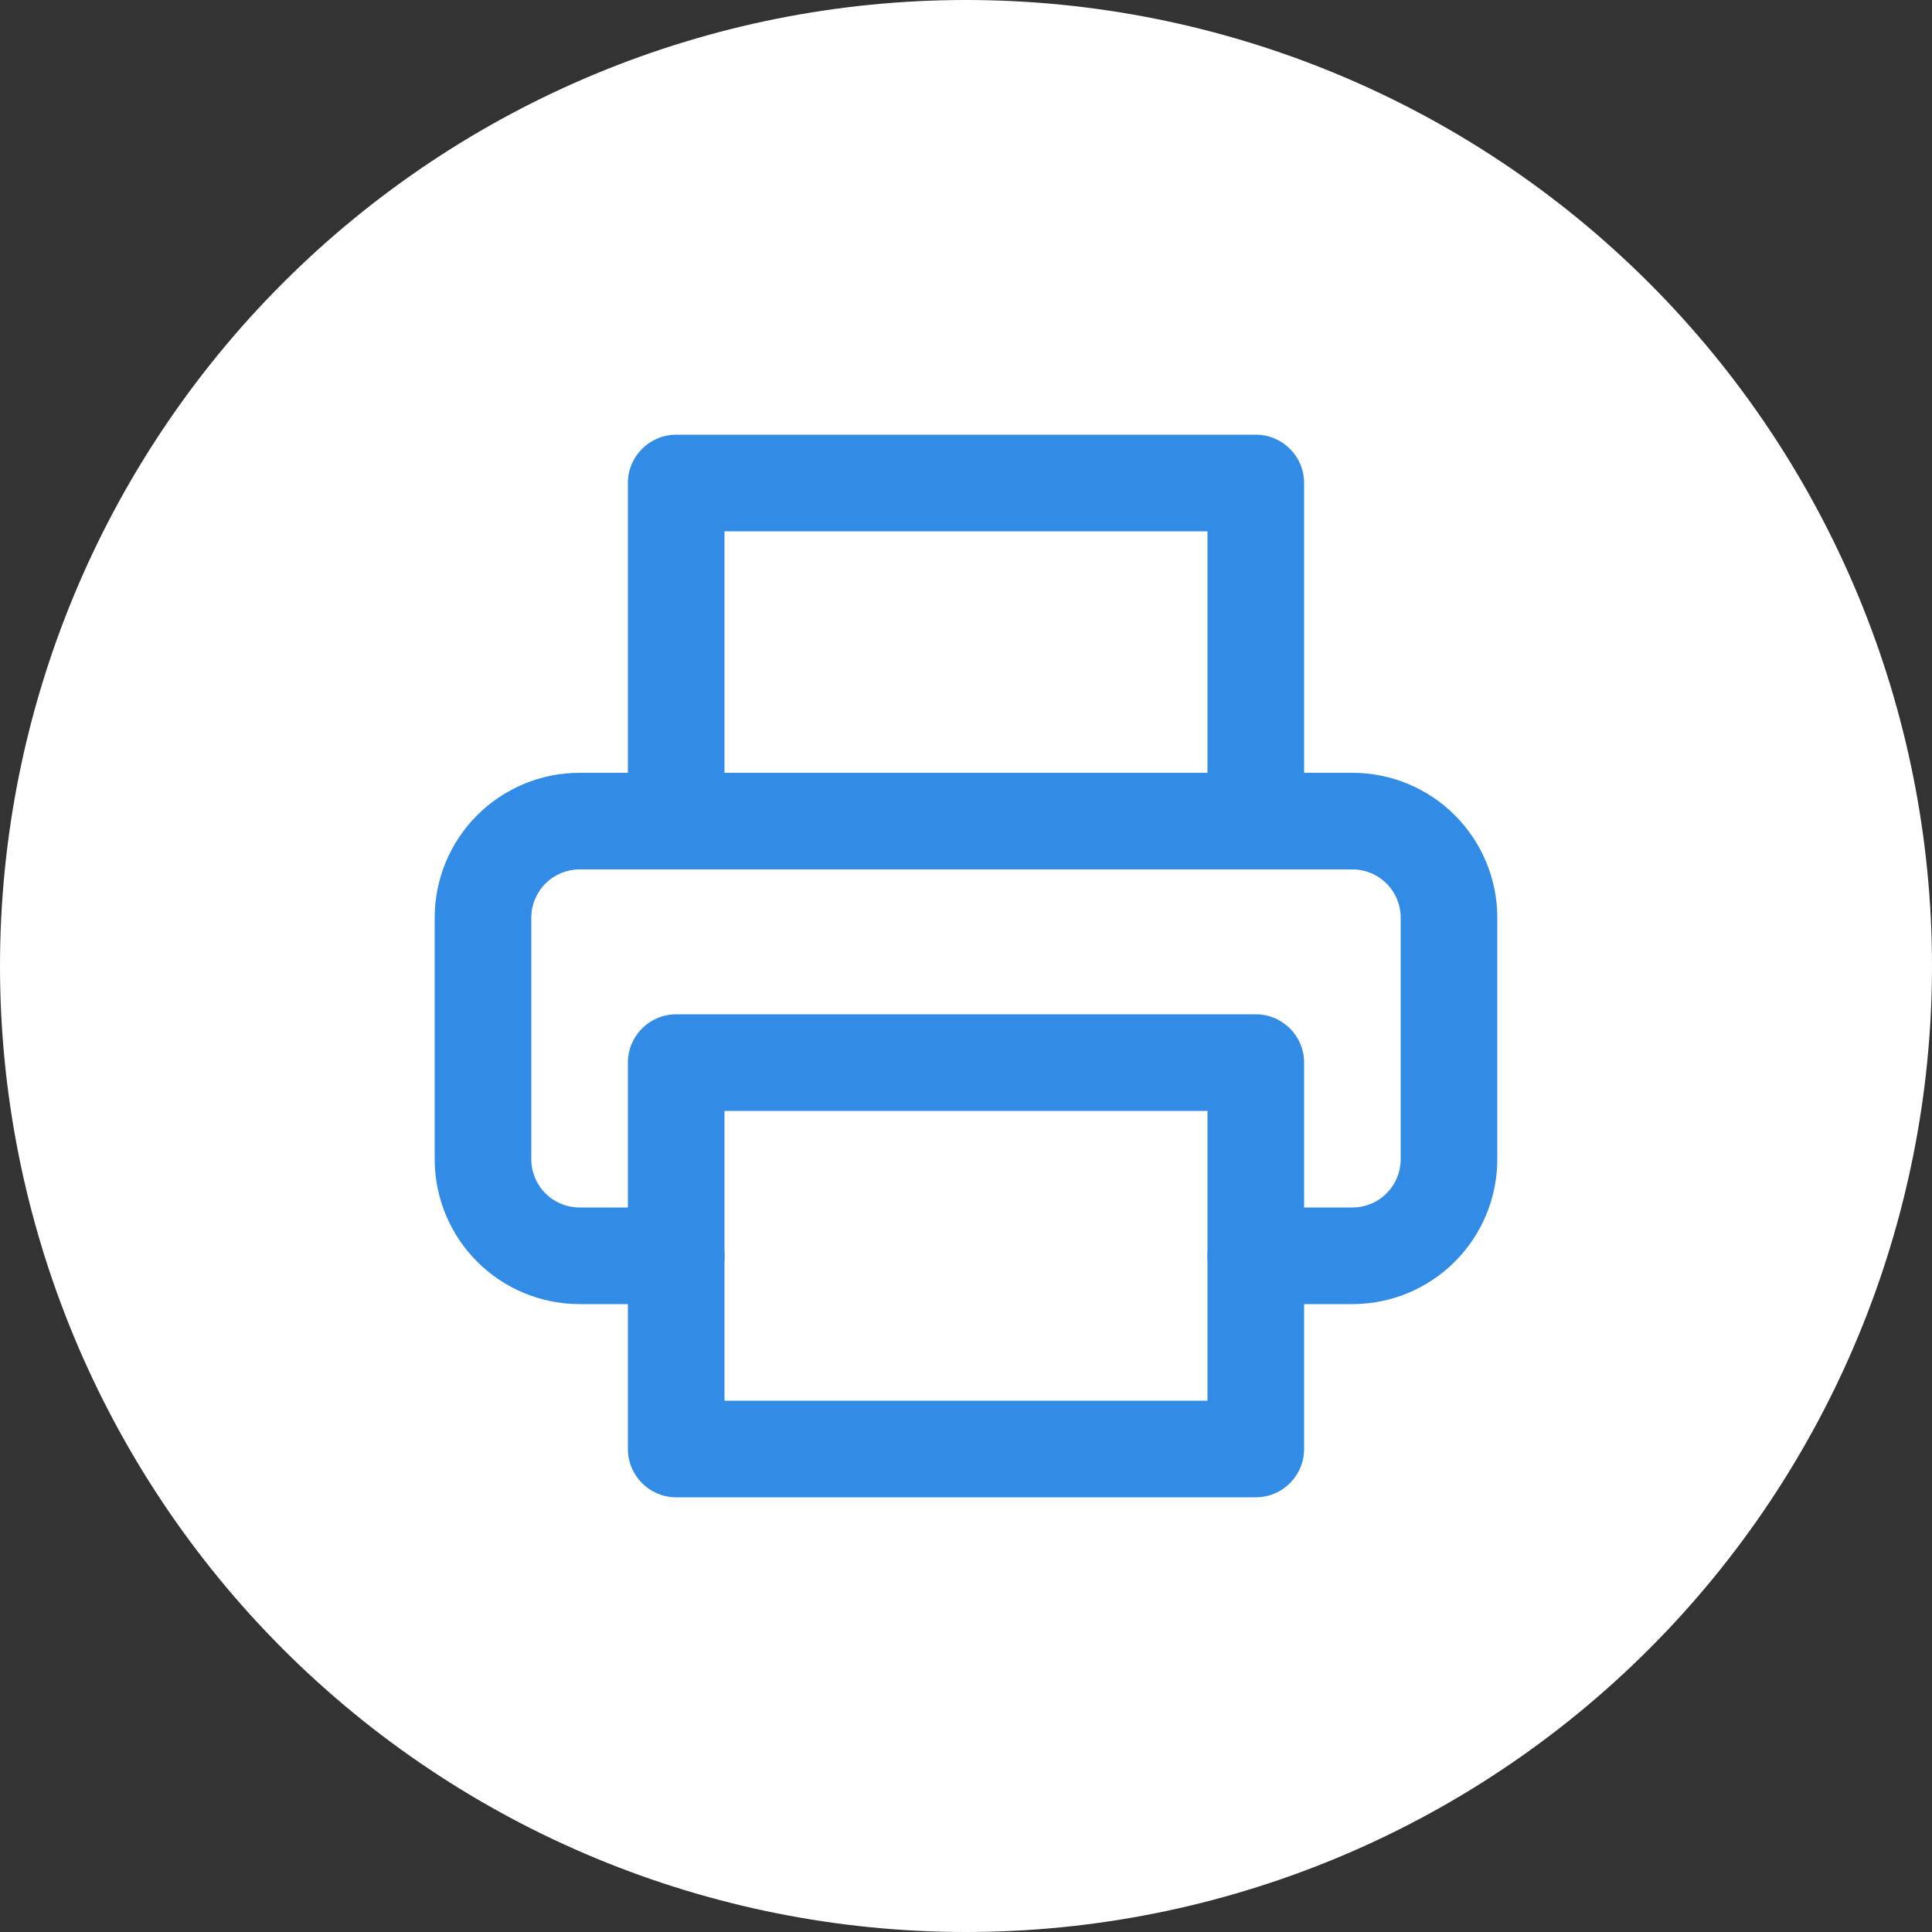
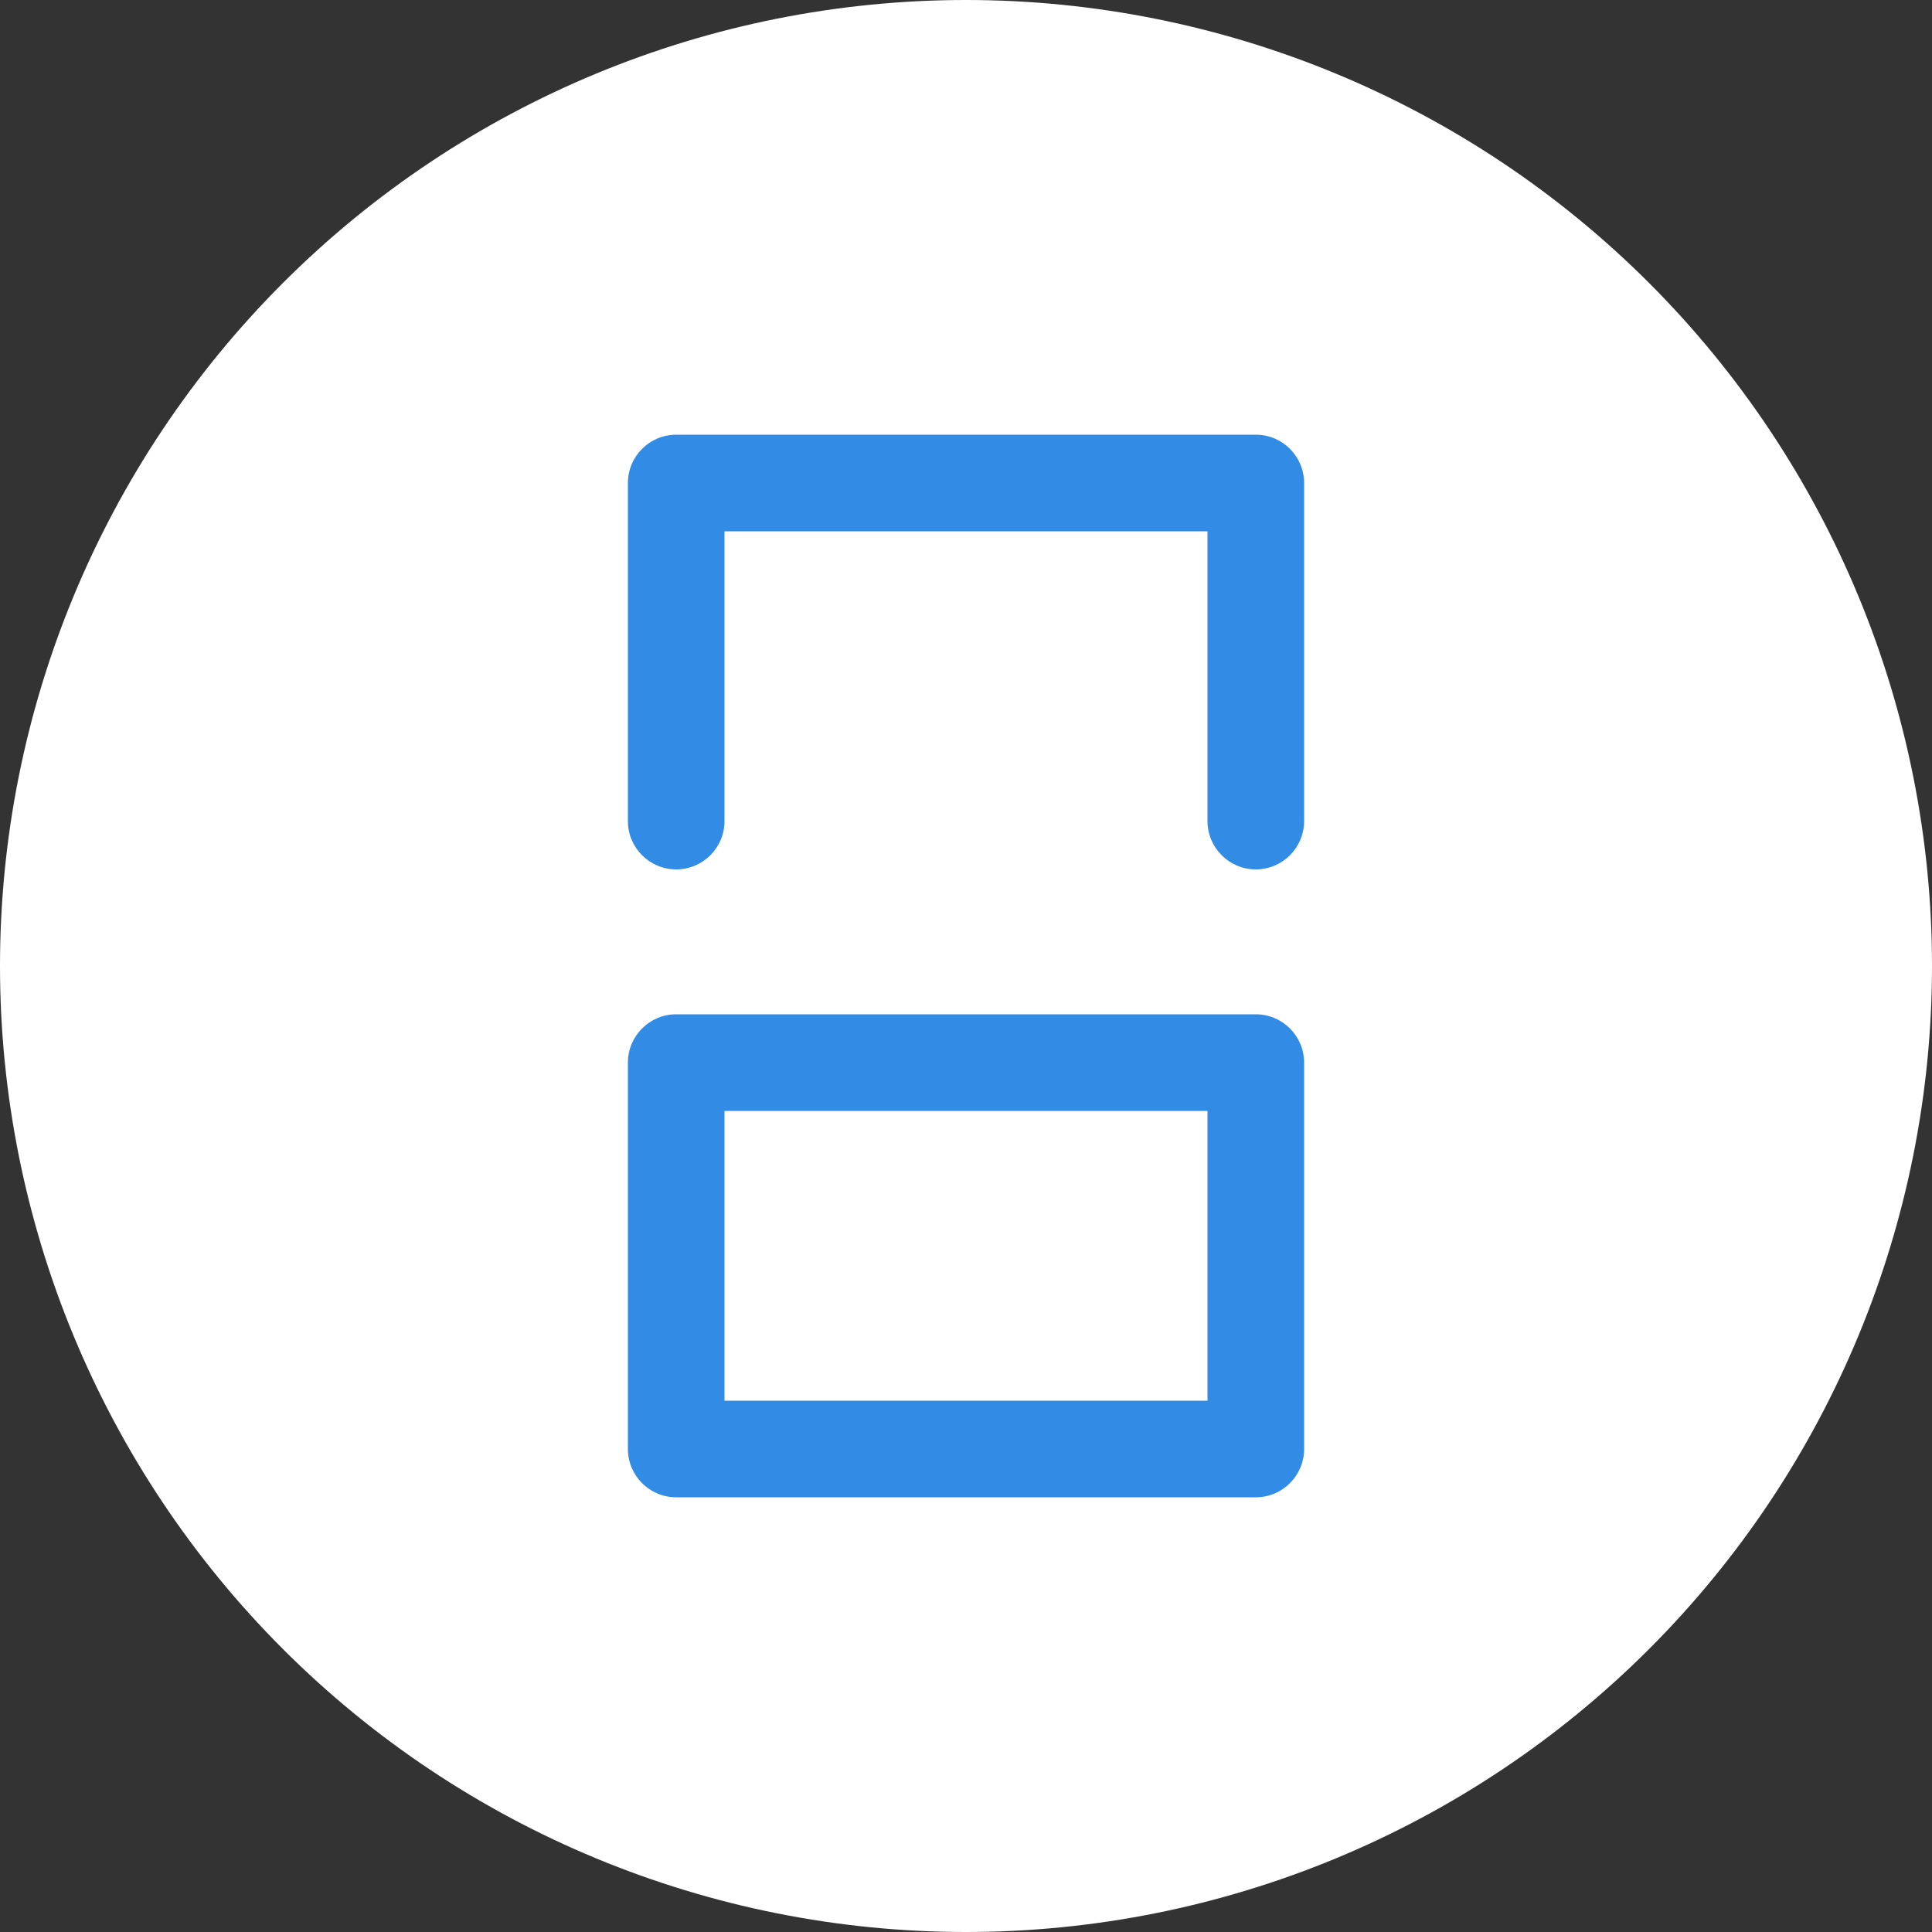
<svg xmlns="http://www.w3.org/2000/svg" width="40" height="40" viewBox="0 0 40 40" fill="none">
  <rect x="0" y="0" width="40" height="40" fill="#333333" stroke="none" />
  <g clip-path="url(#clip0_6122_17749)">
    <path d="M20 40C14.696 40 9.609 37.893 5.858 34.142C2.107 30.391 0 25.304 0 20C0 14.696 2.107 9.609 5.858 5.858C9.609 2.107 14.696 0 20 0C25.304 0 30.391 2.107 34.142 5.858C37.893 9.609 40 14.696 40 20C40 25.304 37.893 30.391 34.142 34.142C30.391 37.893 25.304 40 20 40Z" fill="white" />
    <path fill-rule="evenodd" clip-rule="evenodd" d="M13 10C13 9.448 13.448 9 14 9H26C26.552 9 27 9.448 27 10V17C27 17.552 26.552 18 26 18C25.448 18 25 17.552 25 17V11H15V17C15 17.552 14.552 18 14 18C13.448 18 13 17.552 13 17V10Z" fill="#328CE5" />
-     <path fill-rule="evenodd" clip-rule="evenodd" d="M12 18C11.735 18 11.48 18.105 11.293 18.293C11.105 18.48 11 18.735 11 19V24C11 24.265 11.105 24.52 11.293 24.707C11.48 24.895 11.735 25 12 25H14C14.552 25 15 25.448 15 26C15 26.552 14.552 27 14 27H12C11.204 27 10.441 26.684 9.879 26.121C9.316 25.559 9 24.796 9 24V19C9 18.204 9.316 17.441 9.879 16.879C10.441 16.316 11.204 16 12 16H28C28.796 16 29.559 16.316 30.121 16.879C30.684 17.441 31 18.204 31 19V24C31 24.796 30.684 25.559 30.121 26.121C29.559 26.684 28.796 27 28 27H26C25.448 27 25 26.552 25 26C25 25.448 25.448 25 26 25H28C28.265 25 28.52 24.895 28.707 24.707C28.895 24.52 29 24.265 29 24V19C29 18.735 28.895 18.48 28.707 18.293C28.52 18.105 28.265 18 28 18H12Z" fill="#328CE5" />
    <path fill-rule="evenodd" clip-rule="evenodd" d="M13 22C13 21.448 13.448 21 14 21H26C26.552 21 27 21.448 27 22V30C27 30.552 26.552 31 26 31H14C13.448 31 13 30.552 13 30V22ZM15 23V29H25V23H15Z" fill="#328CE5" />
  </g>
  <defs>
    <clipPath id="clip0_6122_17749">
      <rect width="40" height="40" fill="white" />
    </clipPath>
  </defs>
</svg>